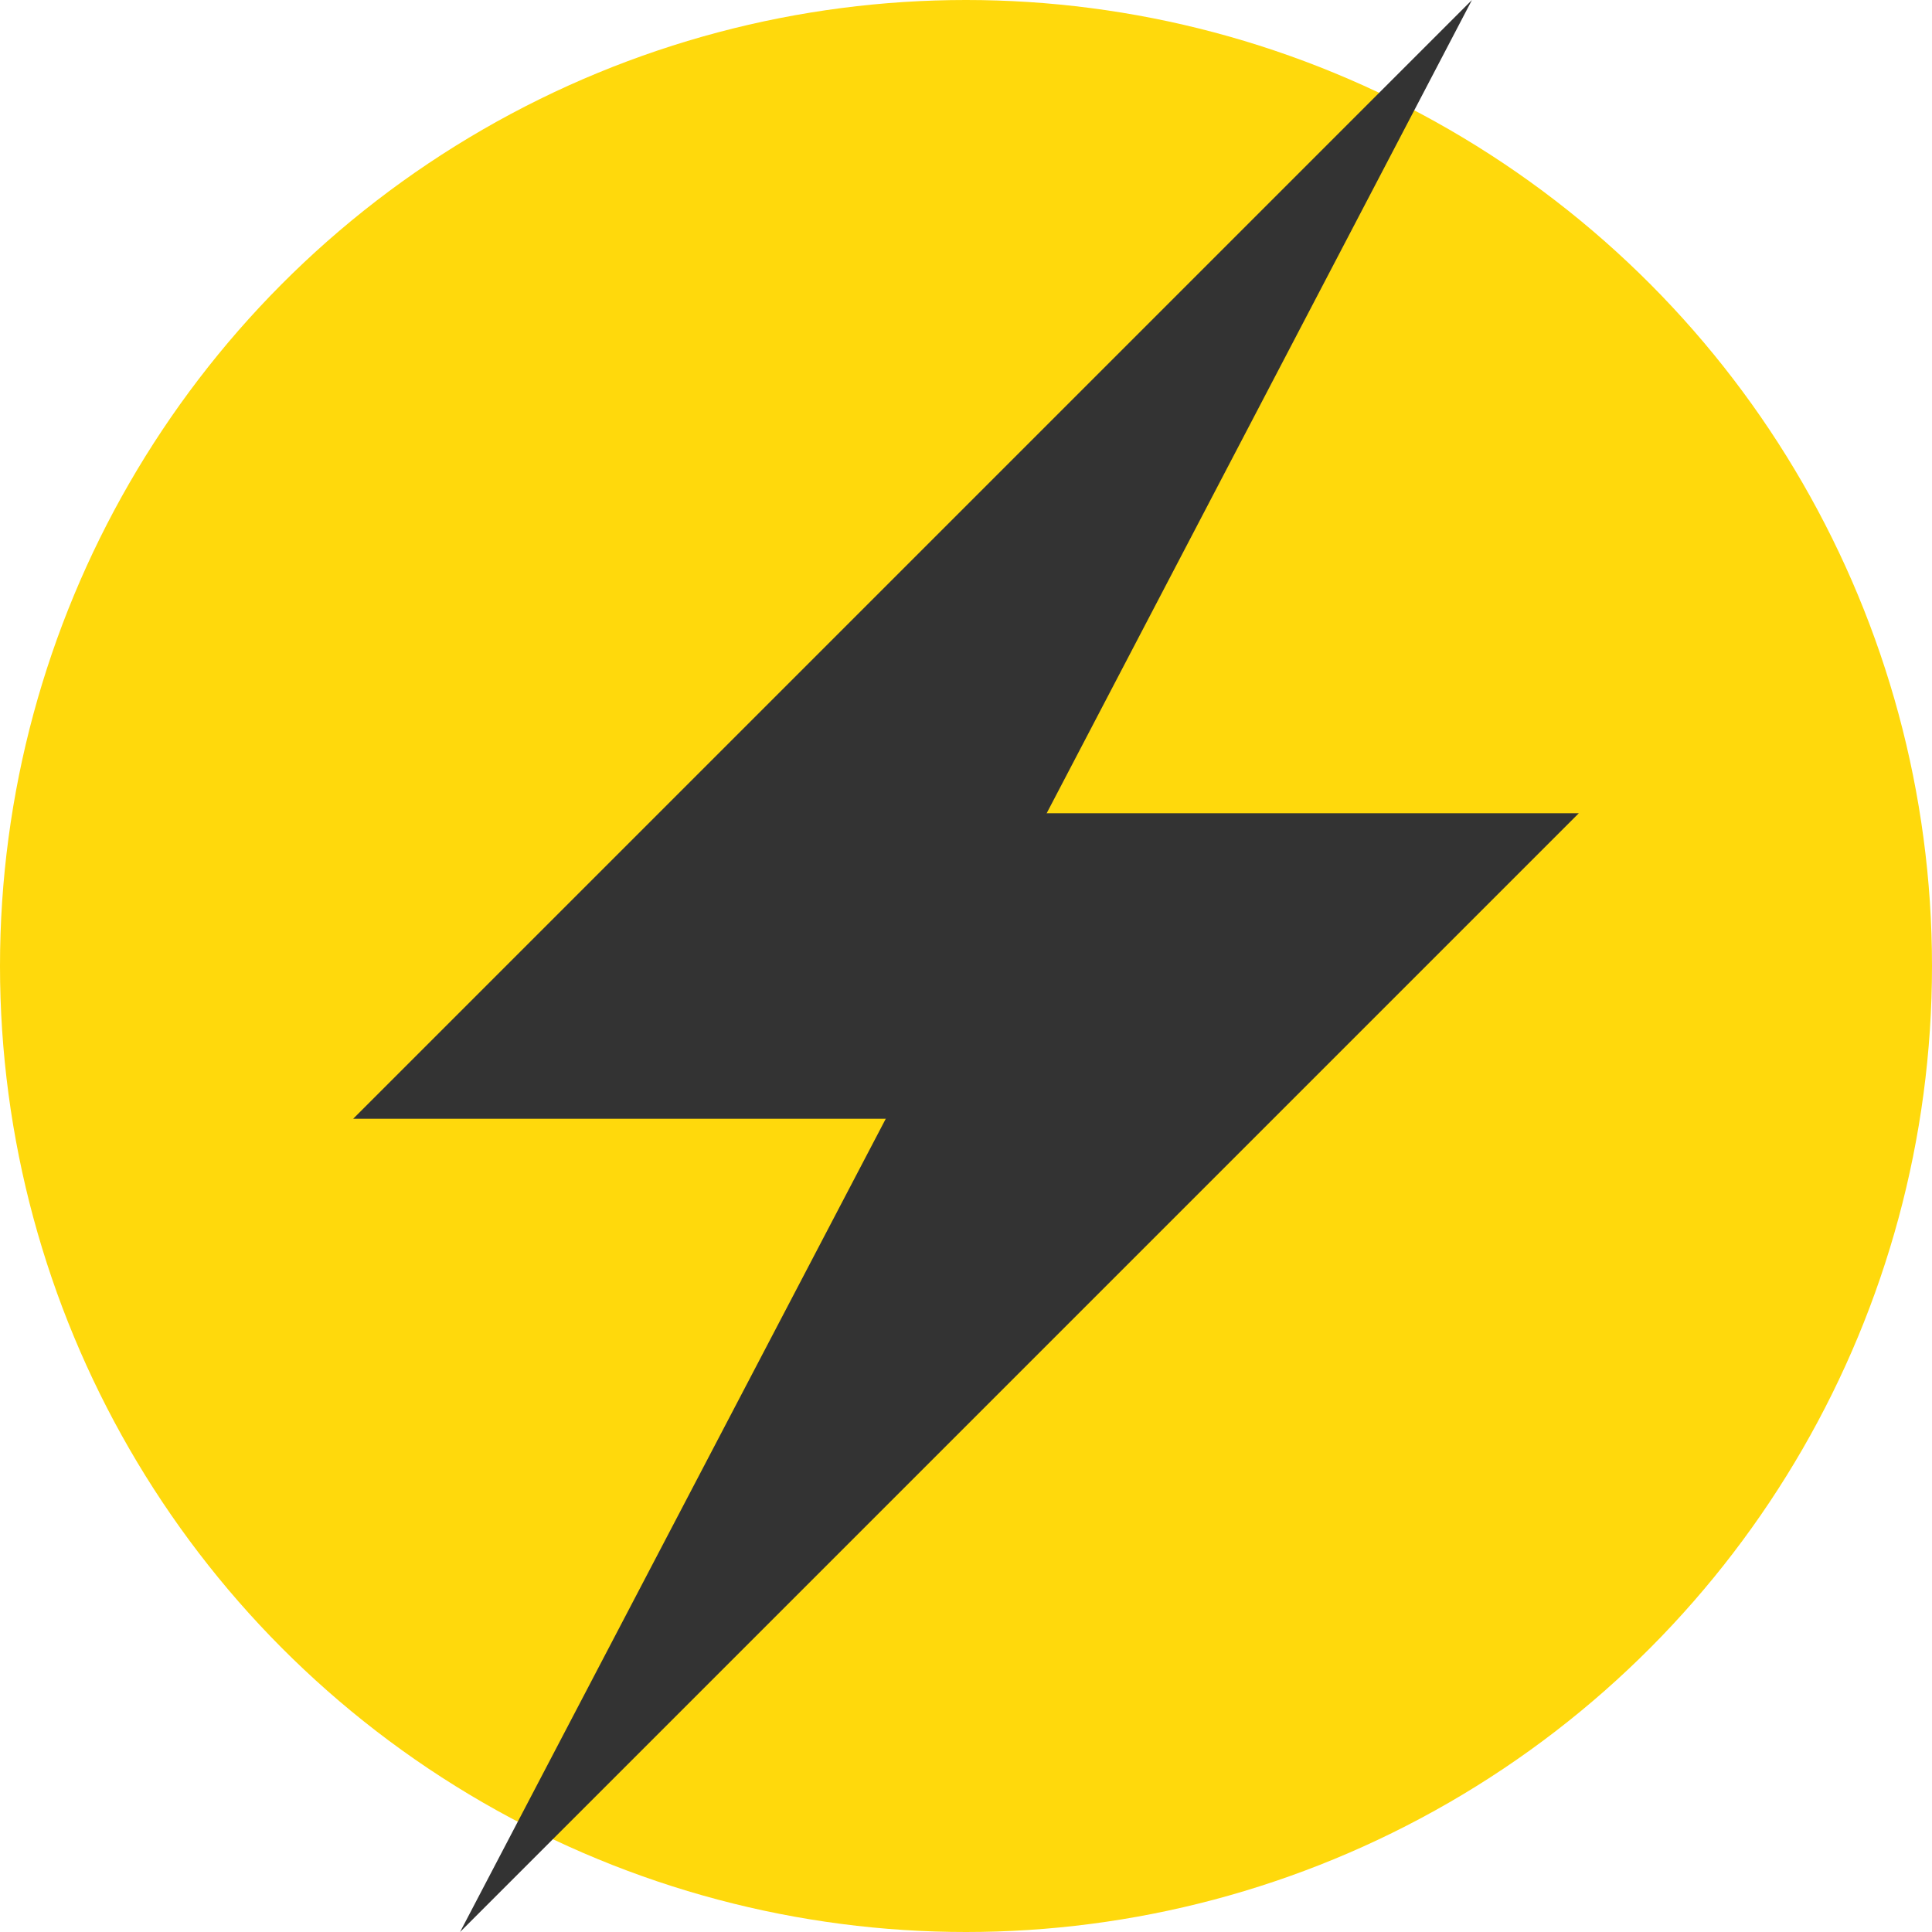
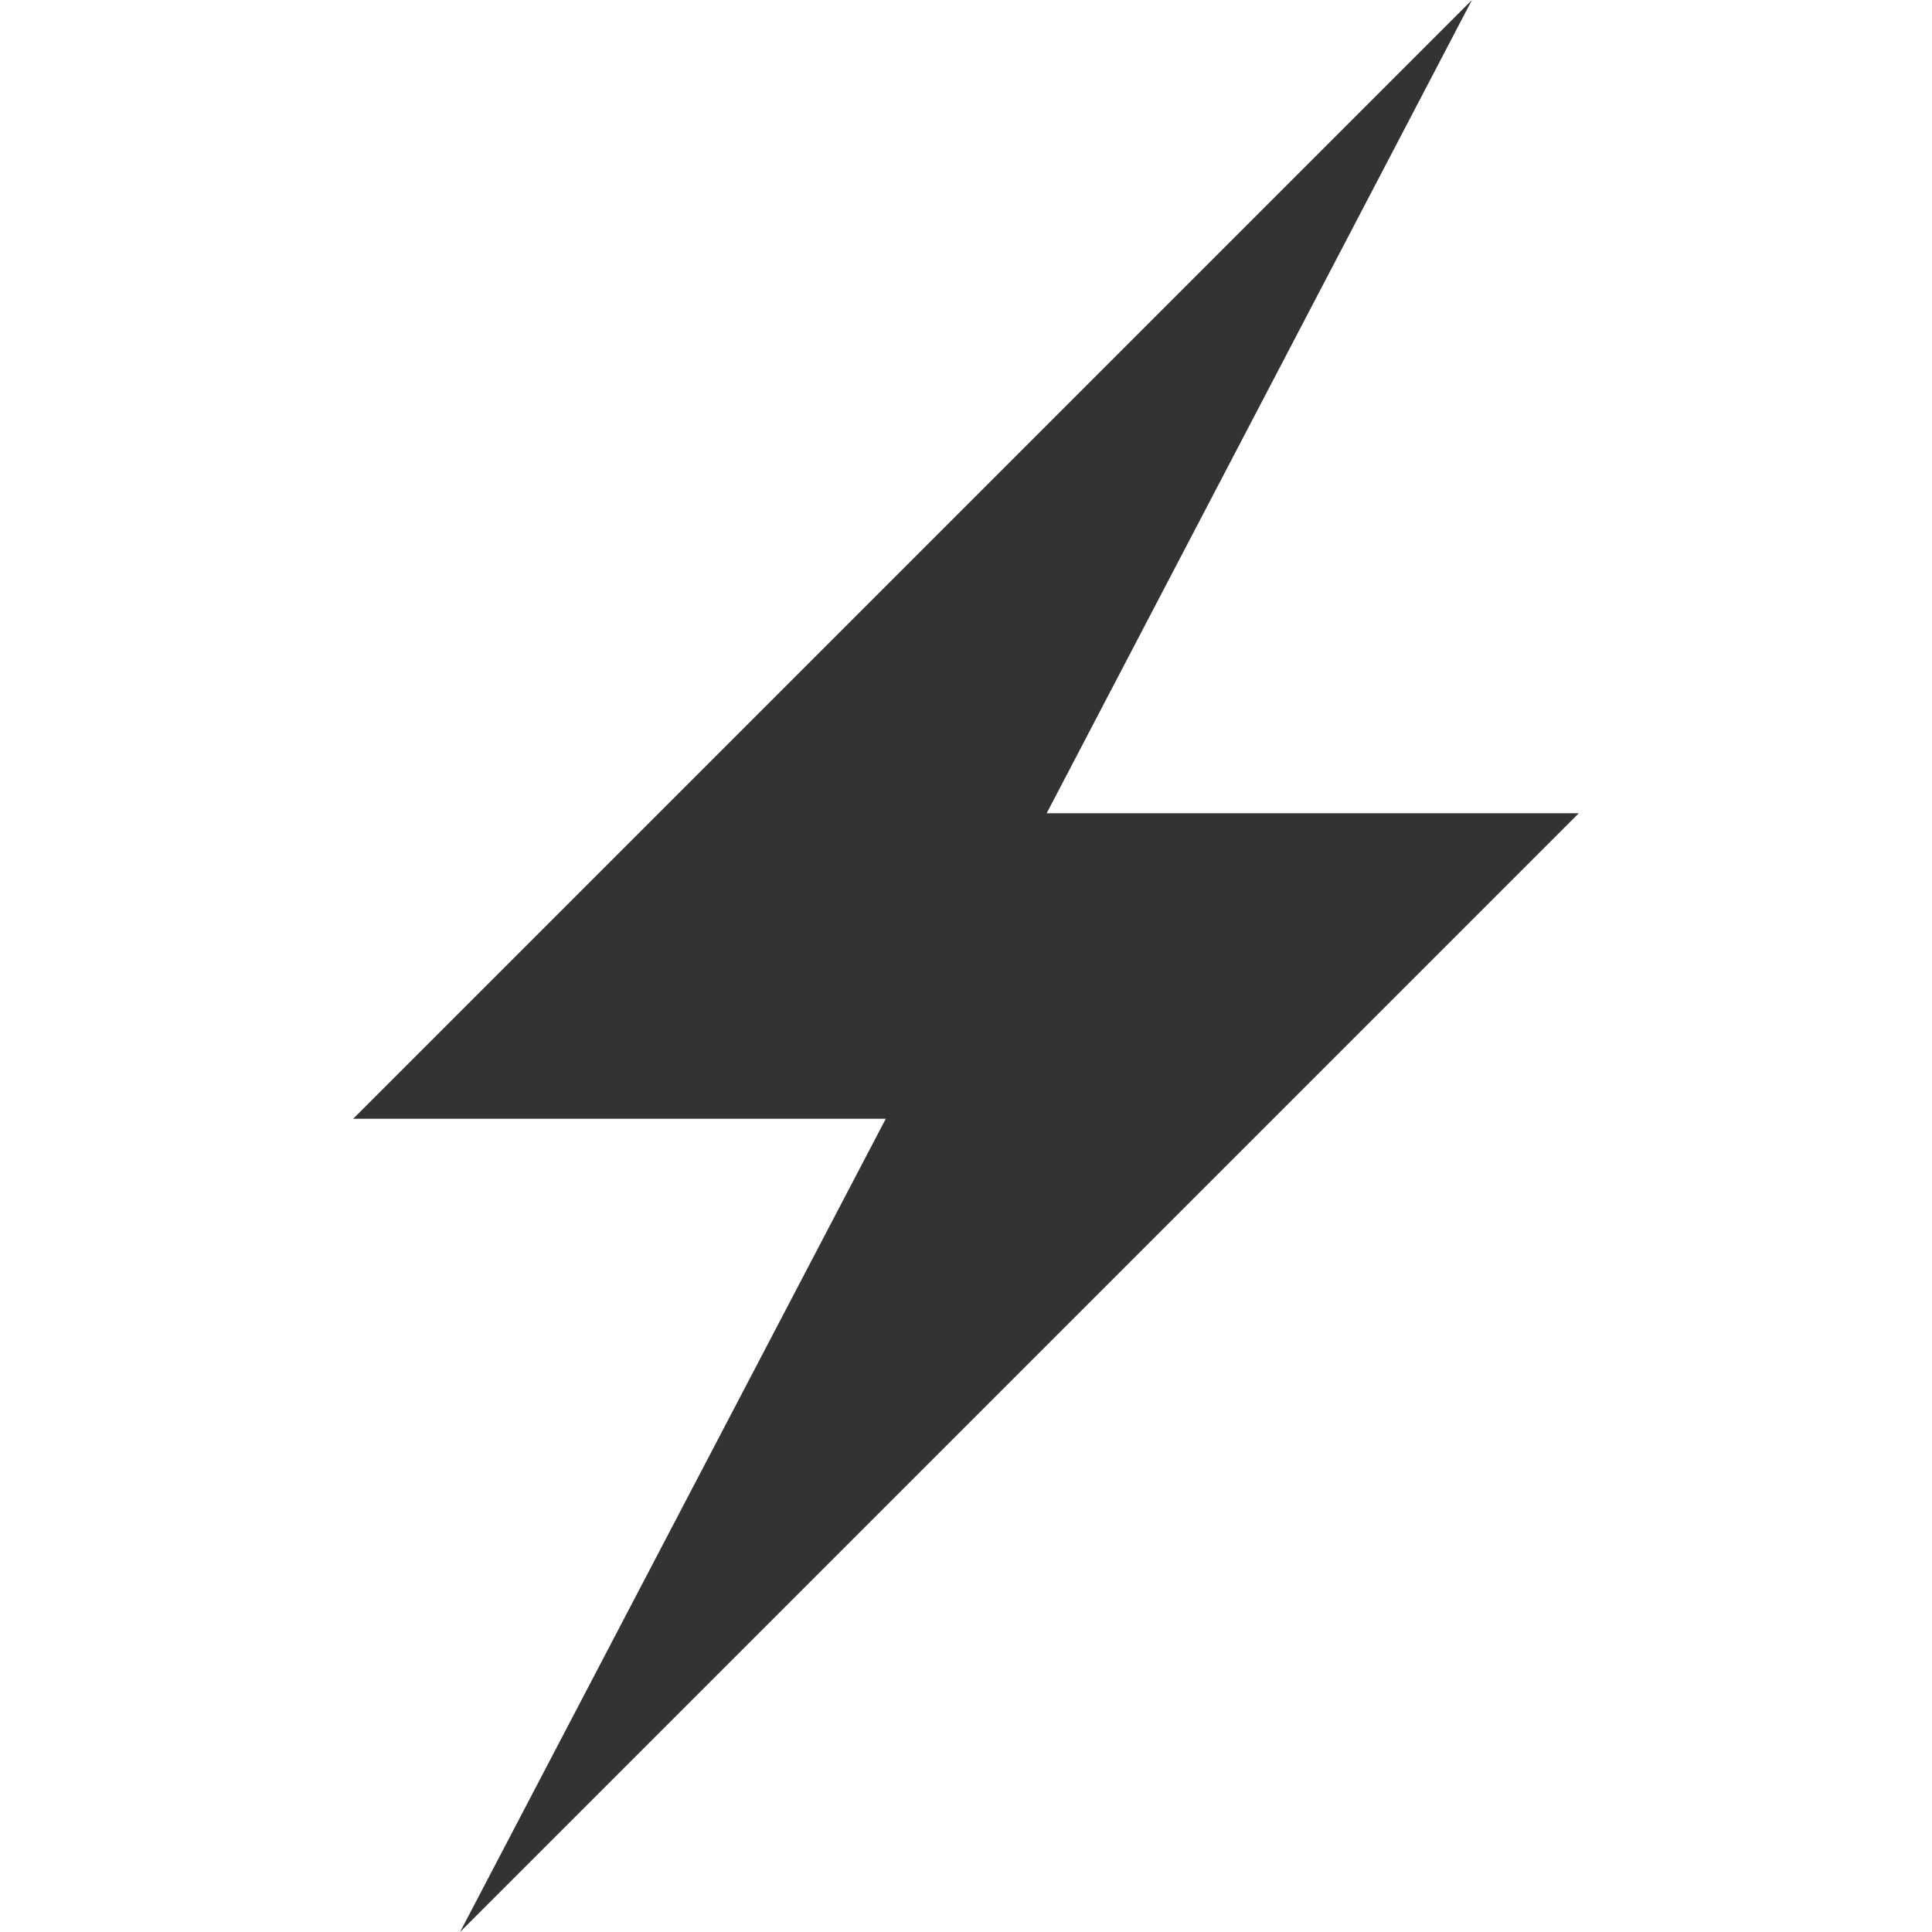
<svg xmlns="http://www.w3.org/2000/svg" id="Layer_1" data-name="Layer 1" viewBox="0 0 32 32">
  <defs>
    <style>.cls-1{fill:#ffd90c;}.cls-2{fill:#333;}</style>
  </defs>
  <title>favicon</title>
-   <circle class="cls-1" cx="16" cy="16" r="16" />
  <polygon class="cls-2" points="24.38 0 5.85 18.53 14.69 18.53 24.38 0" />
  <polygon class="cls-2" points="7.62 32 26.15 13.47 17.32 13.47 7.62 32" />
</svg>